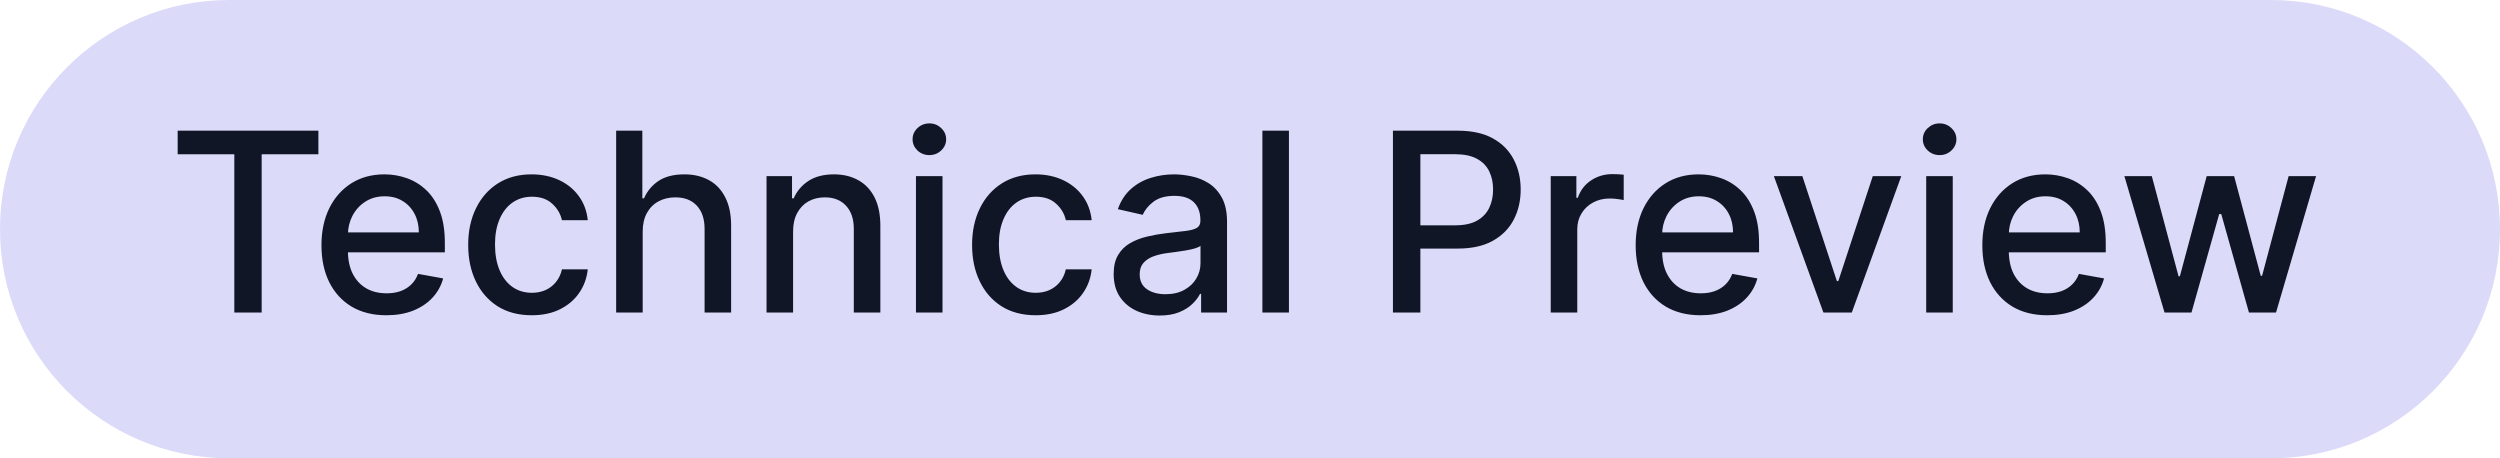
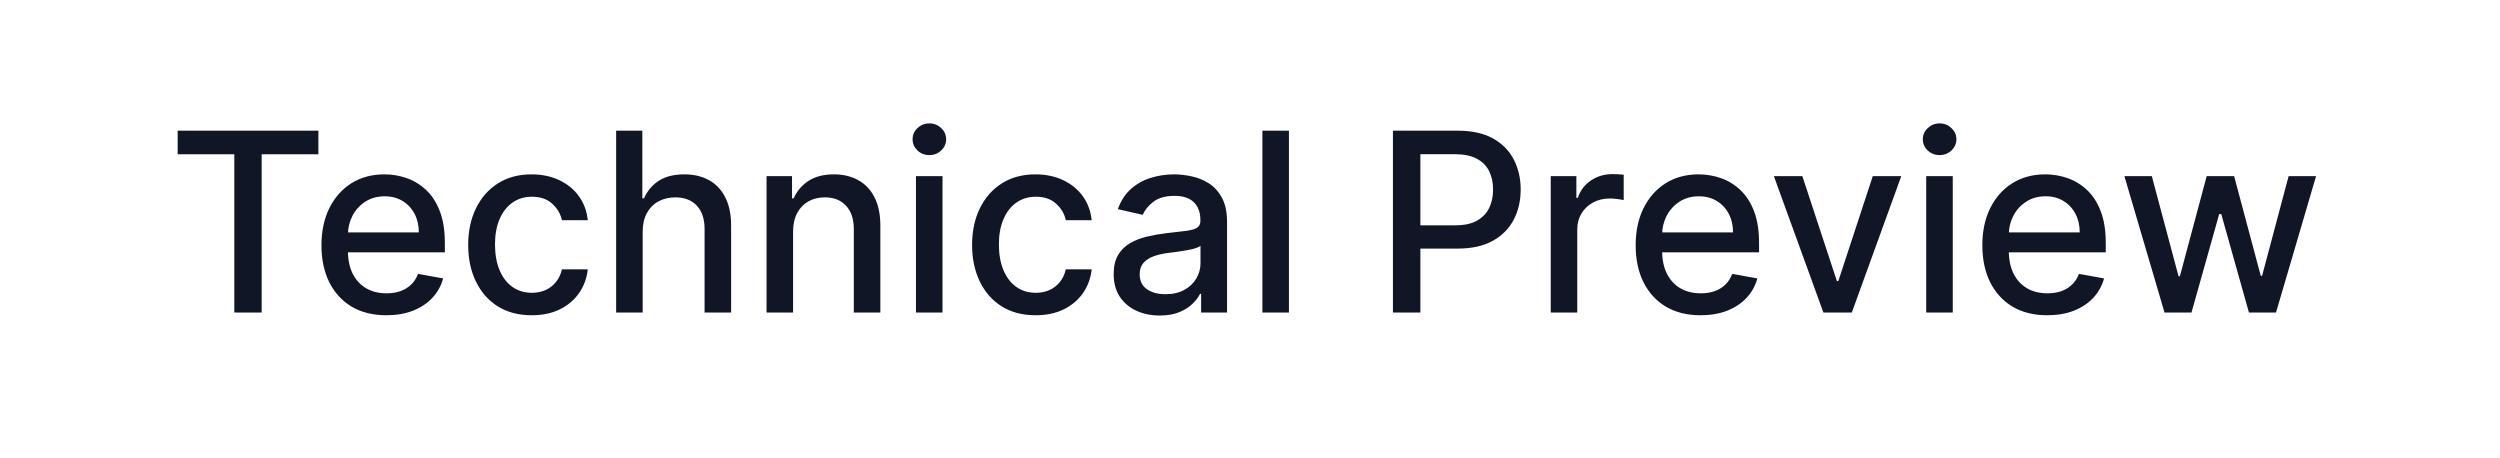
<svg xmlns="http://www.w3.org/2000/svg" width="120" height="22" viewBox="0 0 120 22" fill="none">
-   <path d="M0 11C0 4.925 4.925 0 11 0H109C115.075 0 120 4.925 120 11V11C120 17.075 115.075 22 109 22H11C4.925 22 0 17.075 0 11V11Z" fill="#DCDAF9" />
  <path d="M8.528 7.406V6.273H15.283V7.406H12.56V15H11.247V7.406H8.528ZM18.545 15.132C17.9 15.132 17.345 14.994 16.879 14.719C16.416 14.44 16.058 14.05 15.805 13.547C15.555 13.041 15.43 12.449 15.43 11.77C15.43 11.099 15.555 10.508 15.805 9.997C16.058 9.486 16.41 9.087 16.861 8.8C17.316 8.513 17.847 8.369 18.455 8.369C18.825 8.369 19.183 8.43 19.529 8.553C19.876 8.675 20.187 8.866 20.462 9.128C20.738 9.389 20.955 9.729 21.114 10.146C21.273 10.561 21.353 11.065 21.353 11.659V12.111H16.15V11.156H20.104C20.104 10.821 20.036 10.524 19.9 10.266C19.764 10.004 19.572 9.798 19.325 9.648C19.08 9.497 18.793 9.422 18.464 9.422C18.106 9.422 17.793 9.51 17.526 9.686C17.262 9.859 17.058 10.087 16.913 10.368C16.771 10.646 16.7 10.949 16.7 11.276V12.021C16.7 12.459 16.776 12.831 16.93 13.138C17.086 13.445 17.303 13.679 17.582 13.841C17.86 14 18.185 14.079 18.558 14.079C18.799 14.079 19.019 14.046 19.218 13.977C19.417 13.906 19.589 13.801 19.734 13.662C19.879 13.523 19.989 13.351 20.066 13.146L21.272 13.364C21.175 13.719 21.002 14.03 20.752 14.297C20.505 14.561 20.194 14.767 19.819 14.915C19.447 15.06 19.022 15.132 18.545 15.132ZM25.524 15.132C24.89 15.132 24.345 14.989 23.887 14.702C23.433 14.412 23.084 14.013 22.839 13.504C22.595 12.996 22.473 12.413 22.473 11.757C22.473 11.092 22.598 10.506 22.848 9.997C23.098 9.486 23.45 9.087 23.904 8.8C24.359 8.513 24.895 8.369 25.511 8.369C26.008 8.369 26.451 8.462 26.841 8.646C27.23 8.828 27.544 9.084 27.782 9.413C28.024 9.743 28.167 10.128 28.213 10.568H26.973C26.904 10.261 26.748 9.997 26.504 9.776C26.262 9.554 25.939 9.443 25.532 9.443C25.177 9.443 24.866 9.537 24.599 9.724C24.335 9.909 24.129 10.173 23.981 10.517C23.834 10.858 23.76 11.261 23.76 11.727C23.76 12.204 23.832 12.617 23.977 12.963C24.122 13.31 24.326 13.578 24.591 13.768C24.858 13.959 25.172 14.054 25.532 14.054C25.774 14.054 25.992 14.01 26.189 13.922C26.387 13.831 26.554 13.702 26.687 13.534C26.823 13.367 26.919 13.165 26.973 12.929H28.213C28.167 13.352 28.029 13.73 27.799 14.062C27.569 14.395 27.261 14.656 26.875 14.847C26.491 15.037 26.041 15.132 25.524 15.132ZM30.849 11.114V15H29.575V6.273H30.832V9.52H30.913C31.067 9.168 31.301 8.888 31.616 8.68C31.932 8.473 32.344 8.369 32.852 8.369C33.301 8.369 33.693 8.462 34.028 8.646C34.367 8.831 34.628 9.107 34.812 9.473C35 9.837 35.094 10.291 35.094 10.837V15H33.82V10.99C33.82 10.51 33.696 10.138 33.449 9.874C33.202 9.607 32.858 9.473 32.418 9.473C32.117 9.473 31.847 9.537 31.608 9.665C31.372 9.793 31.186 9.98 31.05 10.227C30.916 10.472 30.849 10.767 30.849 11.114ZM38.068 11.114V15H36.794V8.455H38.017V9.52H38.098C38.249 9.173 38.484 8.895 38.805 8.685C39.129 8.474 39.537 8.369 40.028 8.369C40.474 8.369 40.865 8.463 41.2 8.651C41.535 8.835 41.795 9.111 41.98 9.477C42.165 9.844 42.257 10.297 42.257 10.837V15H40.983V10.99C40.983 10.516 40.859 10.145 40.612 9.878C40.365 9.608 40.026 9.473 39.594 9.473C39.298 9.473 39.035 9.537 38.805 9.665C38.578 9.793 38.398 9.98 38.264 10.227C38.133 10.472 38.068 10.767 38.068 11.114ZM43.966 15V8.455H45.24V15H43.966ZM44.609 7.445C44.388 7.445 44.197 7.371 44.038 7.223C43.882 7.072 43.804 6.893 43.804 6.686C43.804 6.476 43.882 6.297 44.038 6.149C44.197 5.999 44.388 5.923 44.609 5.923C44.831 5.923 45.02 5.999 45.176 6.149C45.335 6.297 45.415 6.476 45.415 6.686C45.415 6.893 45.335 7.072 45.176 7.223C45.02 7.371 44.831 7.445 44.609 7.445ZM49.711 15.132C49.078 15.132 48.532 14.989 48.075 14.702C47.62 14.412 47.271 14.013 47.027 13.504C46.782 12.996 46.66 12.413 46.66 11.757C46.66 11.092 46.785 10.506 47.035 9.997C47.285 9.486 47.637 9.087 48.092 8.8C48.547 8.513 49.082 8.369 49.699 8.369C50.196 8.369 50.639 8.462 51.028 8.646C51.417 8.828 51.731 9.084 51.97 9.413C52.211 9.743 52.355 10.128 52.4 10.568H51.16C51.092 10.261 50.936 9.997 50.691 9.776C50.45 9.554 50.126 9.443 49.72 9.443C49.365 9.443 49.054 9.537 48.787 9.724C48.522 9.909 48.316 10.173 48.169 10.517C48.021 10.858 47.947 11.261 47.947 11.727C47.947 12.204 48.02 12.617 48.164 12.963C48.309 13.31 48.514 13.578 48.778 13.768C49.045 13.959 49.359 14.054 49.72 14.054C49.961 14.054 50.18 14.01 50.376 13.922C50.575 13.831 50.741 13.702 50.875 13.534C51.011 13.367 51.106 13.165 51.16 12.929H52.4C52.355 13.352 52.217 13.73 51.987 14.062C51.757 14.395 51.449 14.656 51.062 14.847C50.679 15.037 50.228 15.132 49.711 15.132ZM55.668 15.145C55.253 15.145 54.878 15.068 54.543 14.915C54.207 14.758 53.942 14.533 53.746 14.237C53.553 13.942 53.456 13.579 53.456 13.151C53.456 12.781 53.527 12.477 53.669 12.239C53.811 12 54.003 11.811 54.244 11.672C54.486 11.533 54.756 11.428 55.054 11.357C55.352 11.286 55.656 11.232 55.966 11.195C56.358 11.149 56.676 11.112 56.92 11.084C57.165 11.053 57.342 11.003 57.453 10.935C57.564 10.867 57.619 10.756 57.619 10.602V10.572C57.619 10.2 57.514 9.912 57.304 9.707C57.097 9.503 56.787 9.401 56.375 9.401C55.946 9.401 55.608 9.496 55.361 9.686C55.117 9.874 54.947 10.082 54.854 10.312L53.656 10.04C53.798 9.642 54.006 9.321 54.278 9.077C54.554 8.83 54.871 8.651 55.229 8.54C55.587 8.426 55.963 8.369 56.358 8.369C56.619 8.369 56.896 8.401 57.189 8.463C57.484 8.523 57.76 8.634 58.016 8.795C58.274 8.957 58.486 9.189 58.651 9.49C58.815 9.788 58.898 10.176 58.898 10.653V15H57.653V14.105H57.602C57.52 14.27 57.396 14.432 57.231 14.591C57.067 14.75 56.855 14.882 56.597 14.987C56.338 15.092 56.028 15.145 55.668 15.145ZM55.945 14.122C56.297 14.122 56.598 14.053 56.848 13.913C57.101 13.774 57.293 13.592 57.423 13.368C57.557 13.141 57.624 12.898 57.624 12.639V11.796C57.578 11.841 57.49 11.883 57.359 11.923C57.231 11.96 57.085 11.993 56.92 12.021C56.756 12.047 56.595 12.071 56.439 12.094C56.283 12.114 56.152 12.131 56.047 12.145C55.8 12.176 55.574 12.229 55.369 12.303C55.168 12.376 55.006 12.483 54.883 12.622C54.764 12.758 54.705 12.94 54.705 13.168C54.705 13.483 54.821 13.722 55.054 13.883C55.287 14.043 55.584 14.122 55.945 14.122ZM61.869 6.273V15H60.595V6.273H61.869ZM66.861 15V6.273H69.972C70.651 6.273 71.213 6.396 71.659 6.643C72.106 6.891 72.439 7.229 72.661 7.658C72.882 8.084 72.993 8.564 72.993 9.098C72.993 9.635 72.881 10.118 72.657 10.547C72.435 10.973 72.1 11.311 71.651 11.561C71.205 11.808 70.644 11.932 69.968 11.932H67.829V10.815H69.848C70.277 10.815 70.625 10.742 70.892 10.594C71.159 10.443 71.356 10.239 71.481 9.98C71.606 9.722 71.668 9.428 71.668 9.098C71.668 8.768 71.606 8.476 71.481 8.22C71.356 7.964 71.158 7.764 70.888 7.619C70.621 7.474 70.269 7.402 69.831 7.402H68.178V15H66.861ZM74.435 15V8.455H75.666V9.494H75.734C75.854 9.142 76.064 8.865 76.365 8.663C76.669 8.459 77.013 8.357 77.396 8.357C77.476 8.357 77.57 8.359 77.678 8.365C77.788 8.371 77.875 8.378 77.938 8.386V9.605C77.886 9.591 77.796 9.575 77.665 9.558C77.534 9.538 77.403 9.528 77.273 9.528C76.972 9.528 76.703 9.592 76.467 9.72C76.234 9.845 76.05 10.02 75.913 10.244C75.777 10.466 75.709 10.719 75.709 11.003V15H74.435ZM81.627 15.132C80.982 15.132 80.427 14.994 79.961 14.719C79.498 14.44 79.14 14.05 78.887 13.547C78.637 13.041 78.512 12.449 78.512 11.77C78.512 11.099 78.637 10.508 78.887 9.997C79.14 9.486 79.492 9.087 79.944 8.8C80.398 8.513 80.929 8.369 81.537 8.369C81.907 8.369 82.265 8.43 82.611 8.553C82.958 8.675 83.269 8.866 83.544 9.128C83.82 9.389 84.037 9.729 84.196 10.146C84.356 10.561 84.435 11.065 84.435 11.659V12.111H79.232V11.156H83.186C83.186 10.821 83.118 10.524 82.982 10.266C82.846 10.004 82.654 9.798 82.407 9.648C82.162 9.497 81.875 9.422 81.546 9.422C81.188 9.422 80.875 9.51 80.608 9.686C80.344 9.859 80.14 10.087 79.995 10.368C79.853 10.646 79.782 10.949 79.782 11.276V12.021C79.782 12.459 79.858 12.831 80.012 13.138C80.168 13.445 80.385 13.679 80.664 13.841C80.942 14 81.267 14.079 81.64 14.079C81.881 14.079 82.101 14.046 82.3 13.977C82.499 13.906 82.671 13.801 82.816 13.662C82.961 13.523 83.071 13.351 83.148 13.146L84.354 13.364C84.257 13.719 84.084 14.03 83.834 14.297C83.587 14.561 83.276 14.767 82.901 14.915C82.529 15.06 82.104 15.132 81.627 15.132ZM91.261 8.455L88.887 15H87.523L85.146 8.455H86.513L88.171 13.492H88.239L89.893 8.455H91.261ZM92.458 15V8.455H93.732V15H92.458ZM93.102 7.445C92.88 7.445 92.69 7.371 92.531 7.223C92.374 7.072 92.296 6.893 92.296 6.686C92.296 6.476 92.374 6.297 92.531 6.149C92.69 5.999 92.88 5.923 93.102 5.923C93.323 5.923 93.512 5.999 93.668 6.149C93.827 6.297 93.907 6.476 93.907 6.686C93.907 6.893 93.827 7.072 93.668 7.223C93.512 7.371 93.323 7.445 93.102 7.445ZM98.267 15.132C97.623 15.132 97.067 14.994 96.601 14.719C96.138 14.44 95.78 14.05 95.527 13.547C95.277 13.041 95.152 12.449 95.152 11.77C95.152 11.099 95.277 10.508 95.527 9.997C95.78 9.486 96.132 9.087 96.584 8.8C97.039 8.513 97.57 8.369 98.178 8.369C98.547 8.369 98.905 8.43 99.252 8.553C99.598 8.675 99.909 8.866 100.185 9.128C100.461 9.389 100.678 9.729 100.837 10.146C100.996 10.561 101.076 11.065 101.076 11.659V12.111H95.873V11.156H99.827C99.827 10.821 99.759 10.524 99.623 10.266C99.486 10.004 99.294 9.798 99.047 9.648C98.803 9.497 98.516 9.422 98.186 9.422C97.829 9.422 97.516 9.51 97.249 9.686C96.985 9.859 96.78 10.087 96.635 10.368C96.493 10.646 96.422 10.949 96.422 11.276V12.021C96.422 12.459 96.499 12.831 96.652 13.138C96.809 13.445 97.026 13.679 97.304 13.841C97.583 14 97.908 14.079 98.28 14.079C98.522 14.079 98.742 14.046 98.941 13.977C99.14 13.906 99.311 13.801 99.456 13.662C99.601 13.523 99.712 13.351 99.789 13.146L100.995 13.364C100.898 13.719 100.725 14.03 100.475 14.297C100.228 14.561 99.916 14.767 99.541 14.915C99.169 15.06 98.745 15.132 98.267 15.132ZM103.897 15L101.971 8.455H103.287L104.57 13.261H104.634L105.921 8.455H107.238L108.516 13.24H108.58L109.854 8.455H111.171L109.249 15H107.949L106.62 10.274H106.522L105.192 15H103.897Z" fill="#111626" />
</svg>